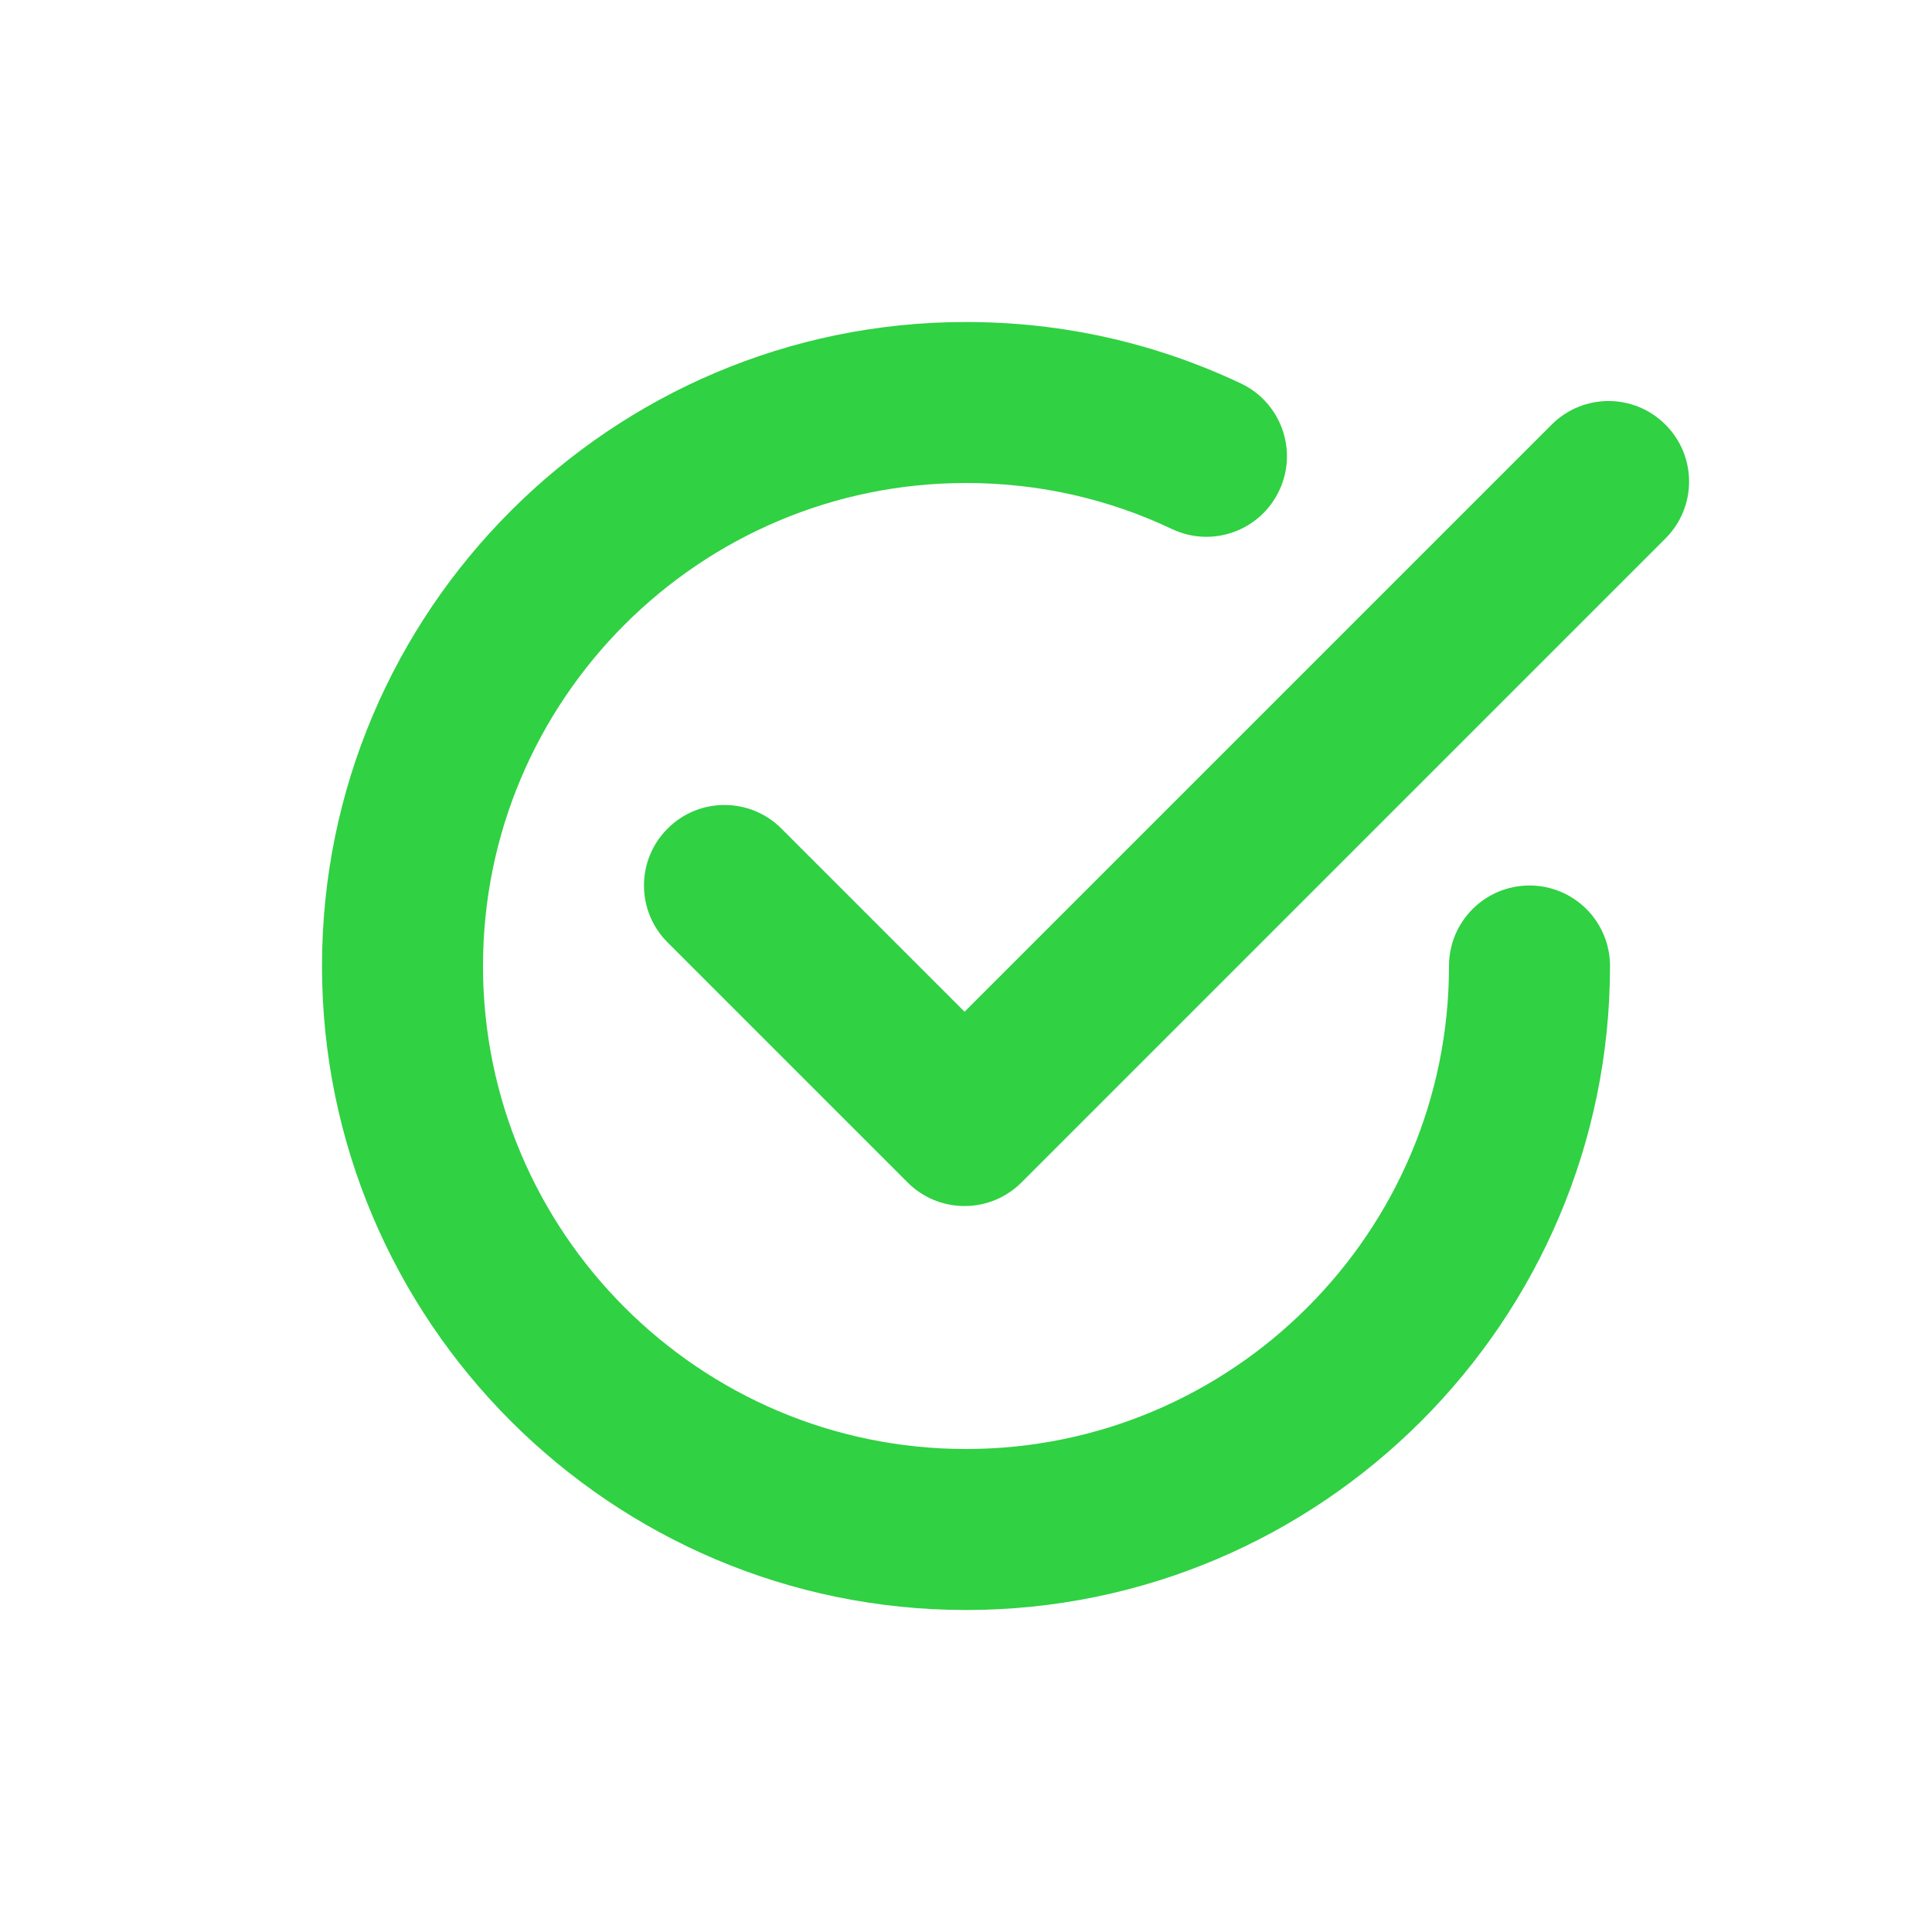
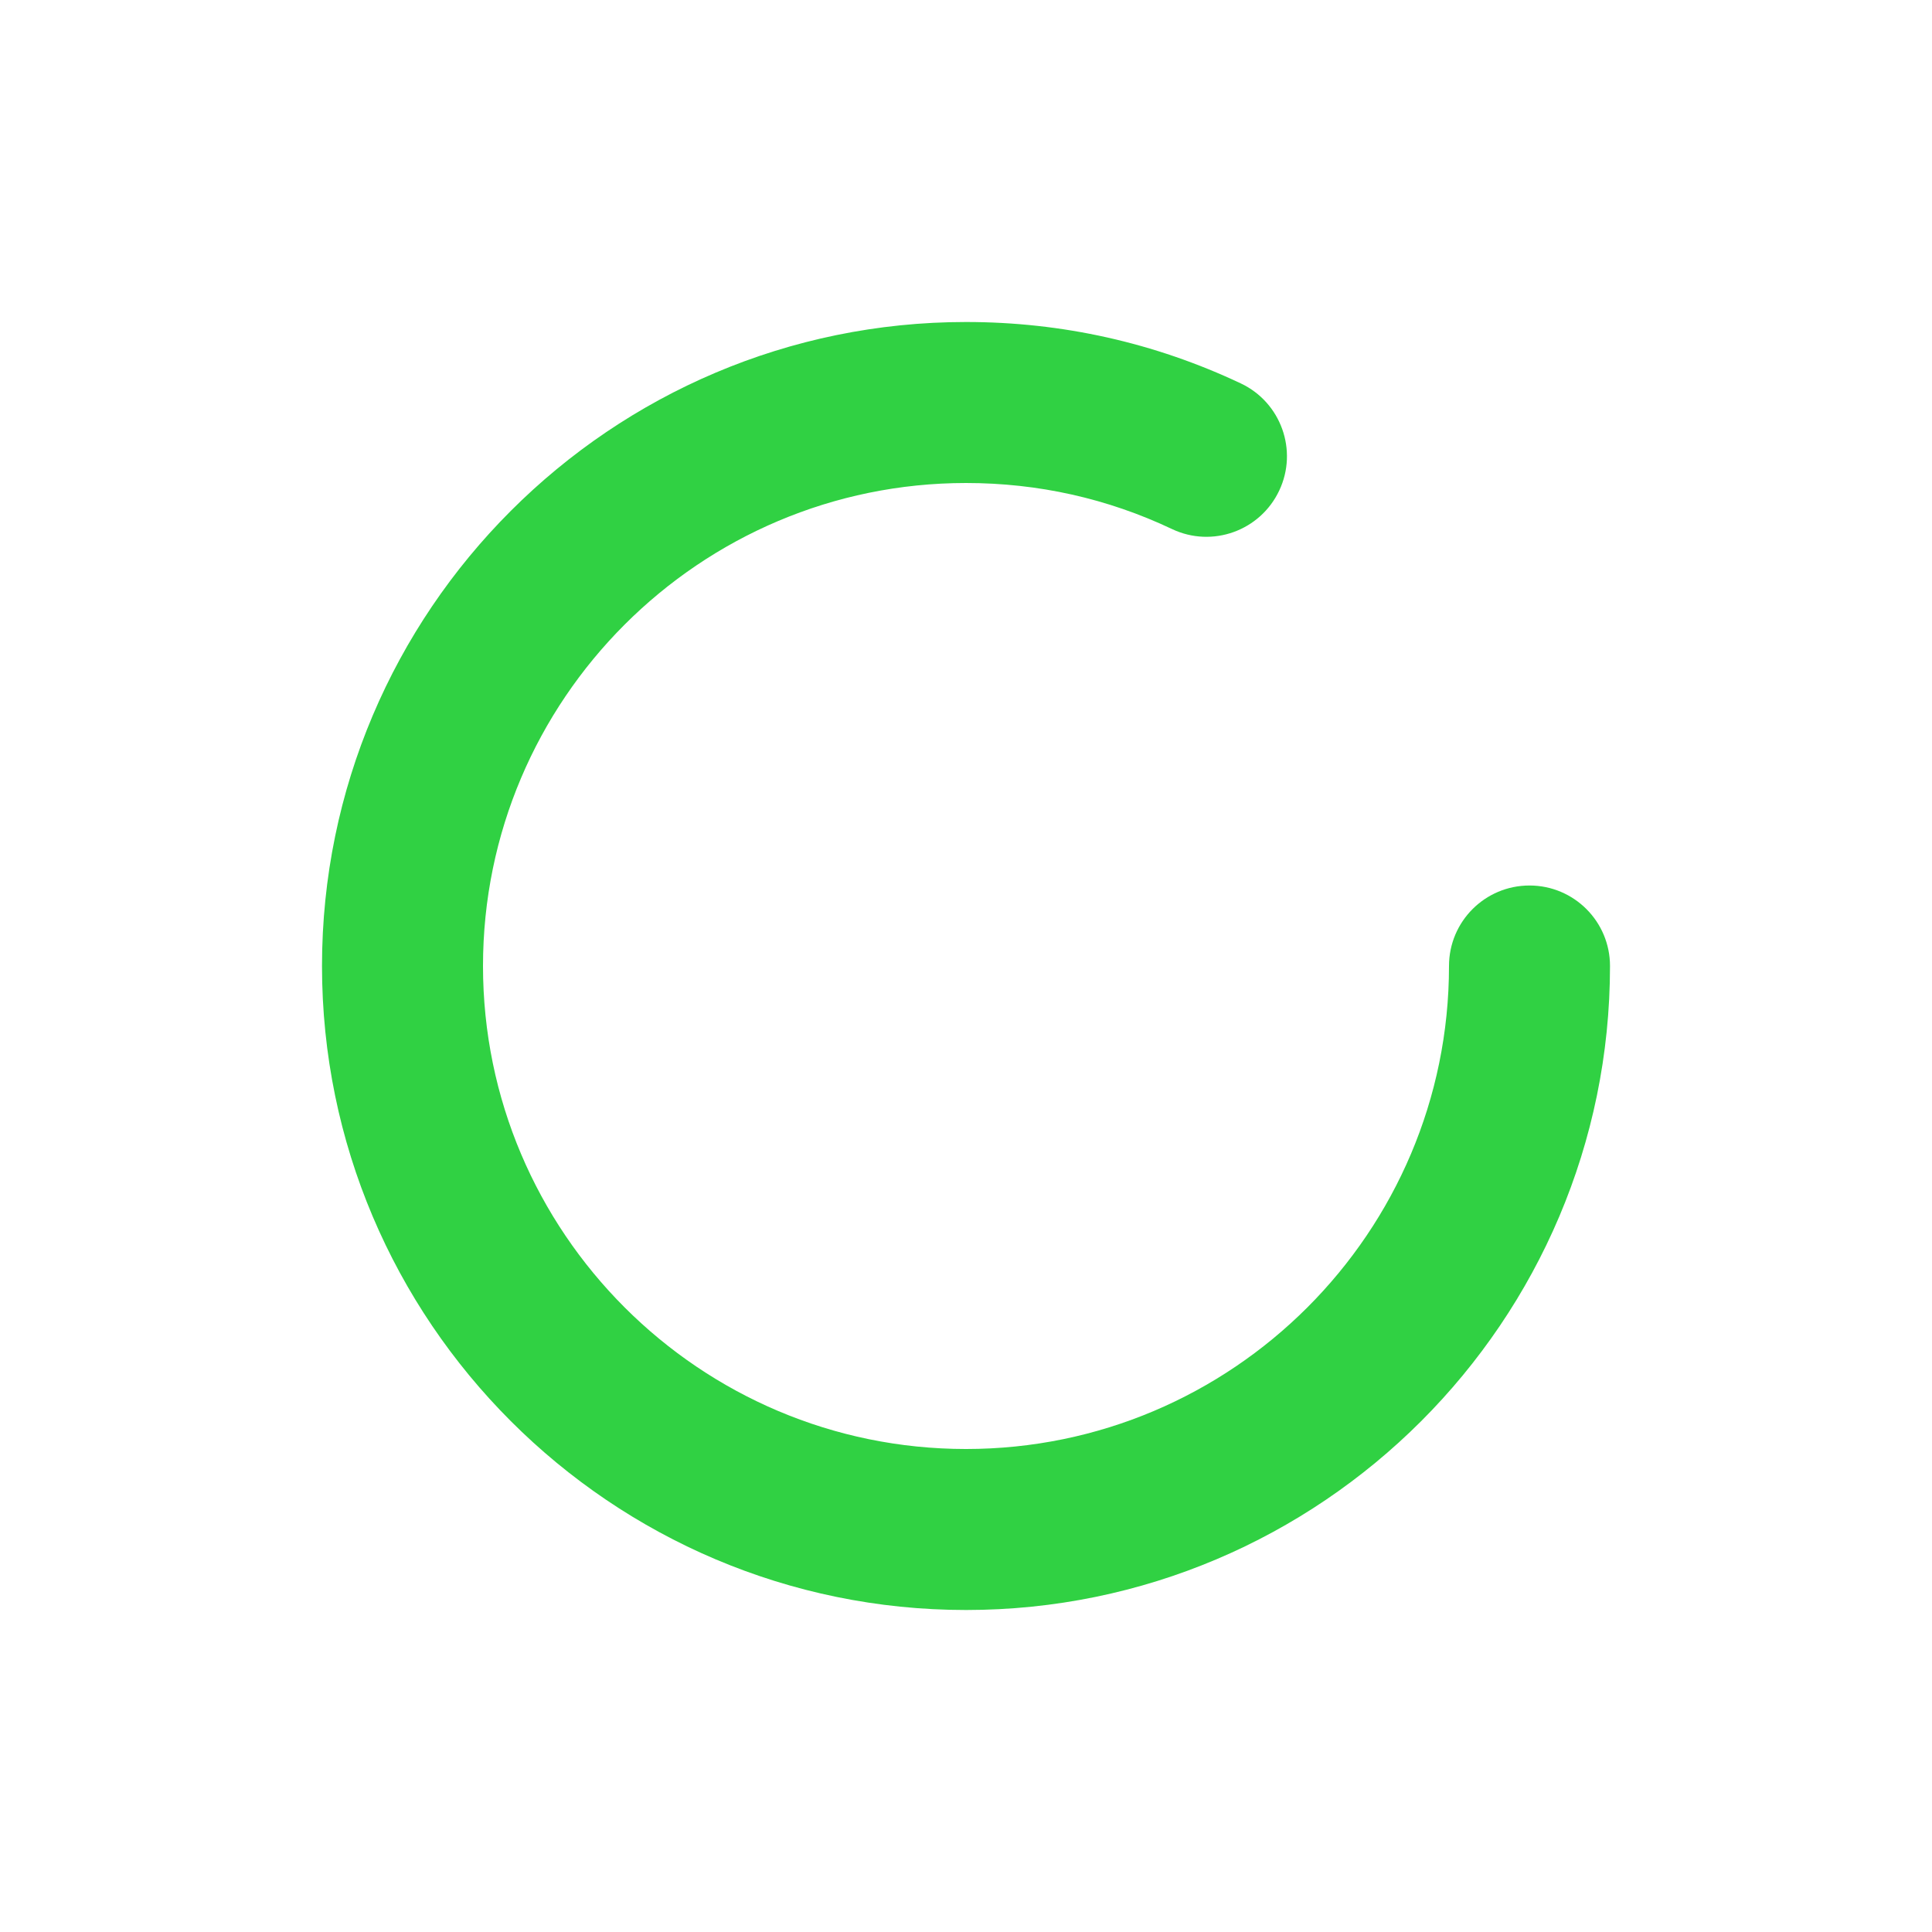
<svg xmlns="http://www.w3.org/2000/svg" enable-background="new 0 0 24 24" viewBox="0 0 24 24">
  <g id="Guide" display="none" />
  <g id="Dualtone">
    <g>
-       <path d="m11.982 14.982c-.265 0-.52-.105-.707-.293l-2.982-2.982c-.391-.391-.391-1.023 0-1.414s1.023-.391 1.414 0l2.275 2.275 7.293-7.293c.391-.391 1.023-.391 1.414 0s.391 1.023 0 1.414l-8 8c-.188.188-.442.293-.707.293z" fill="#30d143" />
-     </g>
+       </g>
    <g>
      <path d="m12 20c-4.411 0-8-3.589-8-8s3.589-8 8-8c1.193 0 2.342.257 3.414.763.499.236.713.832.477 1.331-.236.5-.832.715-1.332.478-.802-.38-1.663-.572-2.559-.572-3.309 0-6 2.691-6 6s2.691 6 6 6 6-2.691 6-6c0-.553.448-1 1-1s1 .447 1 1c0 4.411-3.589 8-8 8z" fill="#30d143" />
    </g>
  </g>
</svg>